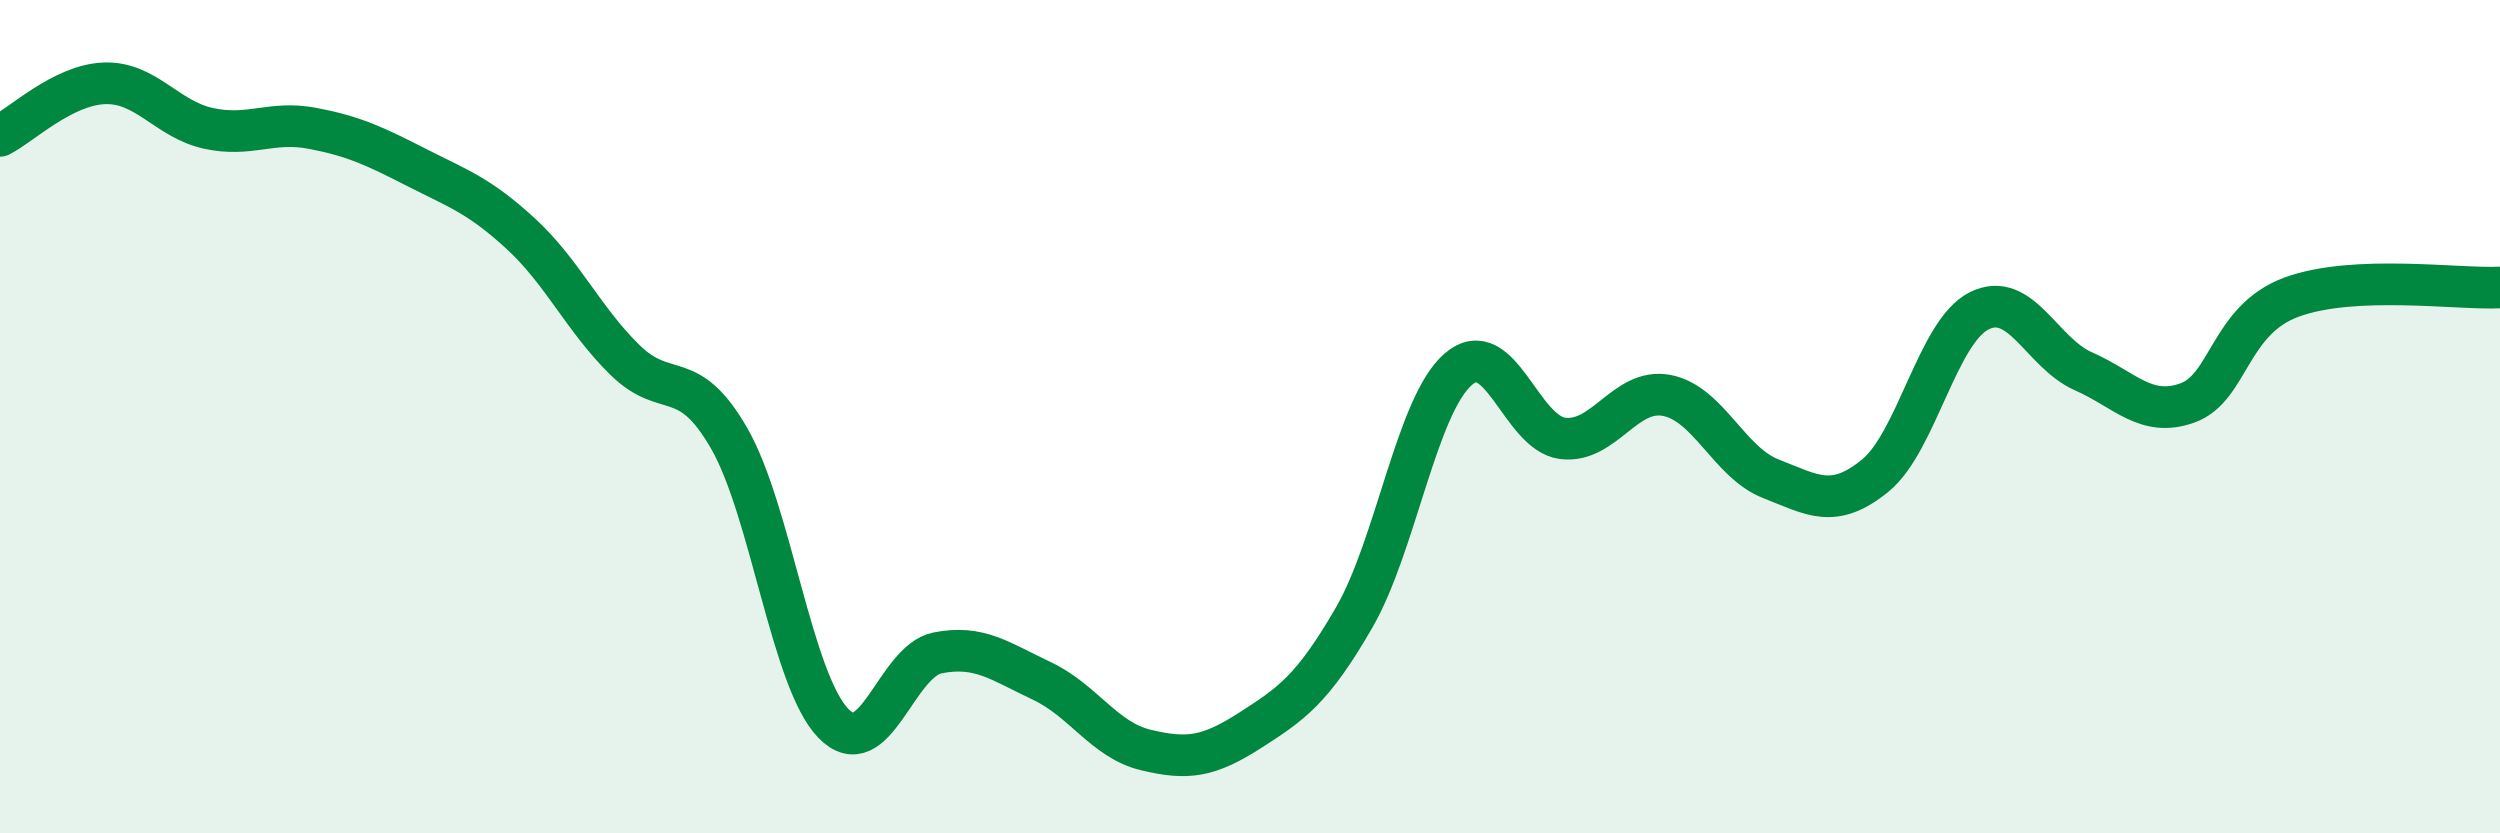
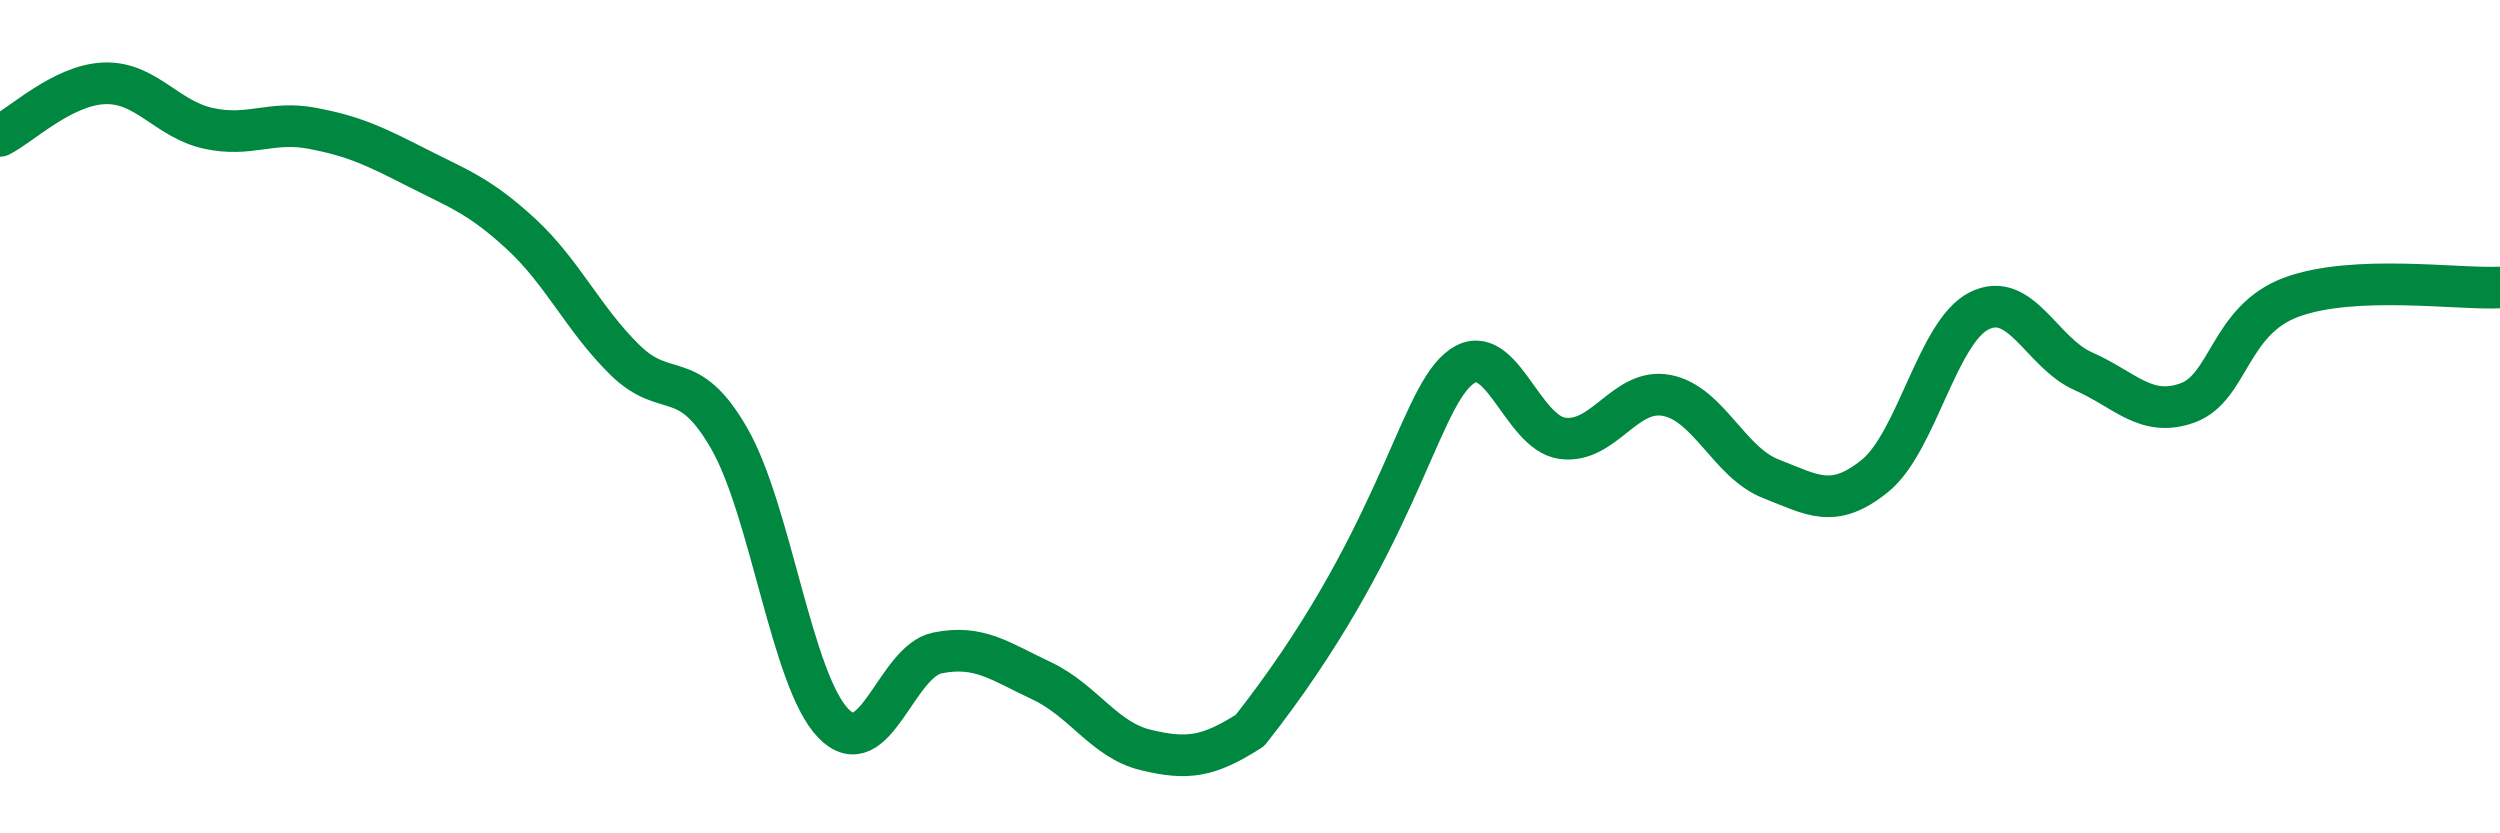
<svg xmlns="http://www.w3.org/2000/svg" width="60" height="20" viewBox="0 0 60 20">
-   <path d="M 0,3.26 C 0.5,3.01 1.5,2.04 2.5,2 C 3.5,1.96 4,2.86 5,3.08 C 6,3.3 6.5,2.89 7.5,3.08 C 8.5,3.27 9,3.51 10,4.02 C 11,4.53 11.5,4.69 12.5,5.61 C 13.5,6.53 14,7.66 15,8.64 C 16,9.62 16.5,8.78 17.5,10.52 C 18.5,12.26 19,16.33 20,17.36 C 21,18.39 21.5,15.87 22.5,15.67 C 23.5,15.47 24,15.87 25,16.34 C 26,16.81 26.5,17.76 27.5,18 C 28.5,18.24 29,18.17 30,17.53 C 31,16.89 31.5,16.55 32.5,14.82 C 33.5,13.09 34,9.72 35,8.86 C 36,8 36.5,10.39 37.5,10.52 C 38.5,10.65 39,9.3 40,9.49 C 41,9.68 41.5,11.1 42.5,11.49 C 43.5,11.88 44,12.23 45,11.42 C 46,10.61 46.5,7.96 47.5,7.46 C 48.5,6.96 49,8.47 50,8.91 C 51,9.35 51.5,10.03 52.5,9.67 C 53.5,9.31 53.5,7.68 55,7.13 C 56.5,6.58 59,6.95 60,6.9L60 20L0 20Z" fill="#008740" opacity="0.1" stroke-linecap="round" stroke-linejoin="round" />
-   <path d="M 0,3.26 C 0.5,3.01 1.5,2.04 2.5,2 C 3.5,1.96 4,2.86 5,3.08 C 6,3.3 6.5,2.89 7.5,3.08 C 8.5,3.27 9,3.51 10,4.02 C 11,4.53 11.5,4.69 12.5,5.61 C 13.5,6.53 14,7.66 15,8.64 C 16,9.62 16.5,8.78 17.5,10.52 C 18.5,12.26 19,16.33 20,17.36 C 21,18.39 21.5,15.87 22.5,15.67 C 23.5,15.47 24,15.87 25,16.34 C 26,16.81 26.5,17.76 27.5,18 C 28.5,18.24 29,18.17 30,17.53 C 31,16.89 31.5,16.55 32.5,14.82 C 33.5,13.09 34,9.72 35,8.86 C 36,8 36.5,10.39 37.5,10.52 C 38.5,10.65 39,9.3 40,9.49 C 41,9.68 41.5,11.1 42.5,11.49 C 43.5,11.88 44,12.23 45,11.42 C 46,10.61 46.5,7.96 47.5,7.46 C 48.5,6.96 49,8.47 50,8.91 C 51,9.35 51.5,10.03 52.5,9.67 C 53.5,9.31 53.5,7.68 55,7.13 C 56.5,6.58 59,6.95 60,6.9" stroke="#008740" stroke-width="1" fill="none" stroke-linecap="round" stroke-linejoin="round" />
+   <path d="M 0,3.26 C 0.5,3.01 1.5,2.04 2.5,2 C 3.5,1.96 4,2.86 5,3.08 C 6,3.3 6.5,2.89 7.5,3.08 C 8.5,3.27 9,3.51 10,4.02 C 11,4.53 11.5,4.69 12.5,5.61 C 13.5,6.53 14,7.66 15,8.64 C 16,9.62 16.5,8.78 17.5,10.52 C 18.5,12.26 19,16.33 20,17.36 C 21,18.39 21.5,15.87 22.5,15.67 C 23.5,15.47 24,15.87 25,16.34 C 26,16.81 26.5,17.76 27.5,18 C 28.5,18.24 29,18.17 30,17.53 C 33.5,13.09 34,9.72 35,8.86 C 36,8 36.5,10.39 37.5,10.52 C 38.5,10.65 39,9.3 40,9.49 C 41,9.68 41.5,11.1 42.5,11.49 C 43.5,11.88 44,12.23 45,11.42 C 46,10.61 46.5,7.96 47.5,7.46 C 48.5,6.96 49,8.47 50,8.91 C 51,9.35 51.5,10.03 52.5,9.67 C 53.5,9.31 53.5,7.68 55,7.13 C 56.5,6.58 59,6.95 60,6.9" stroke="#008740" stroke-width="1" fill="none" stroke-linecap="round" stroke-linejoin="round" />
</svg>